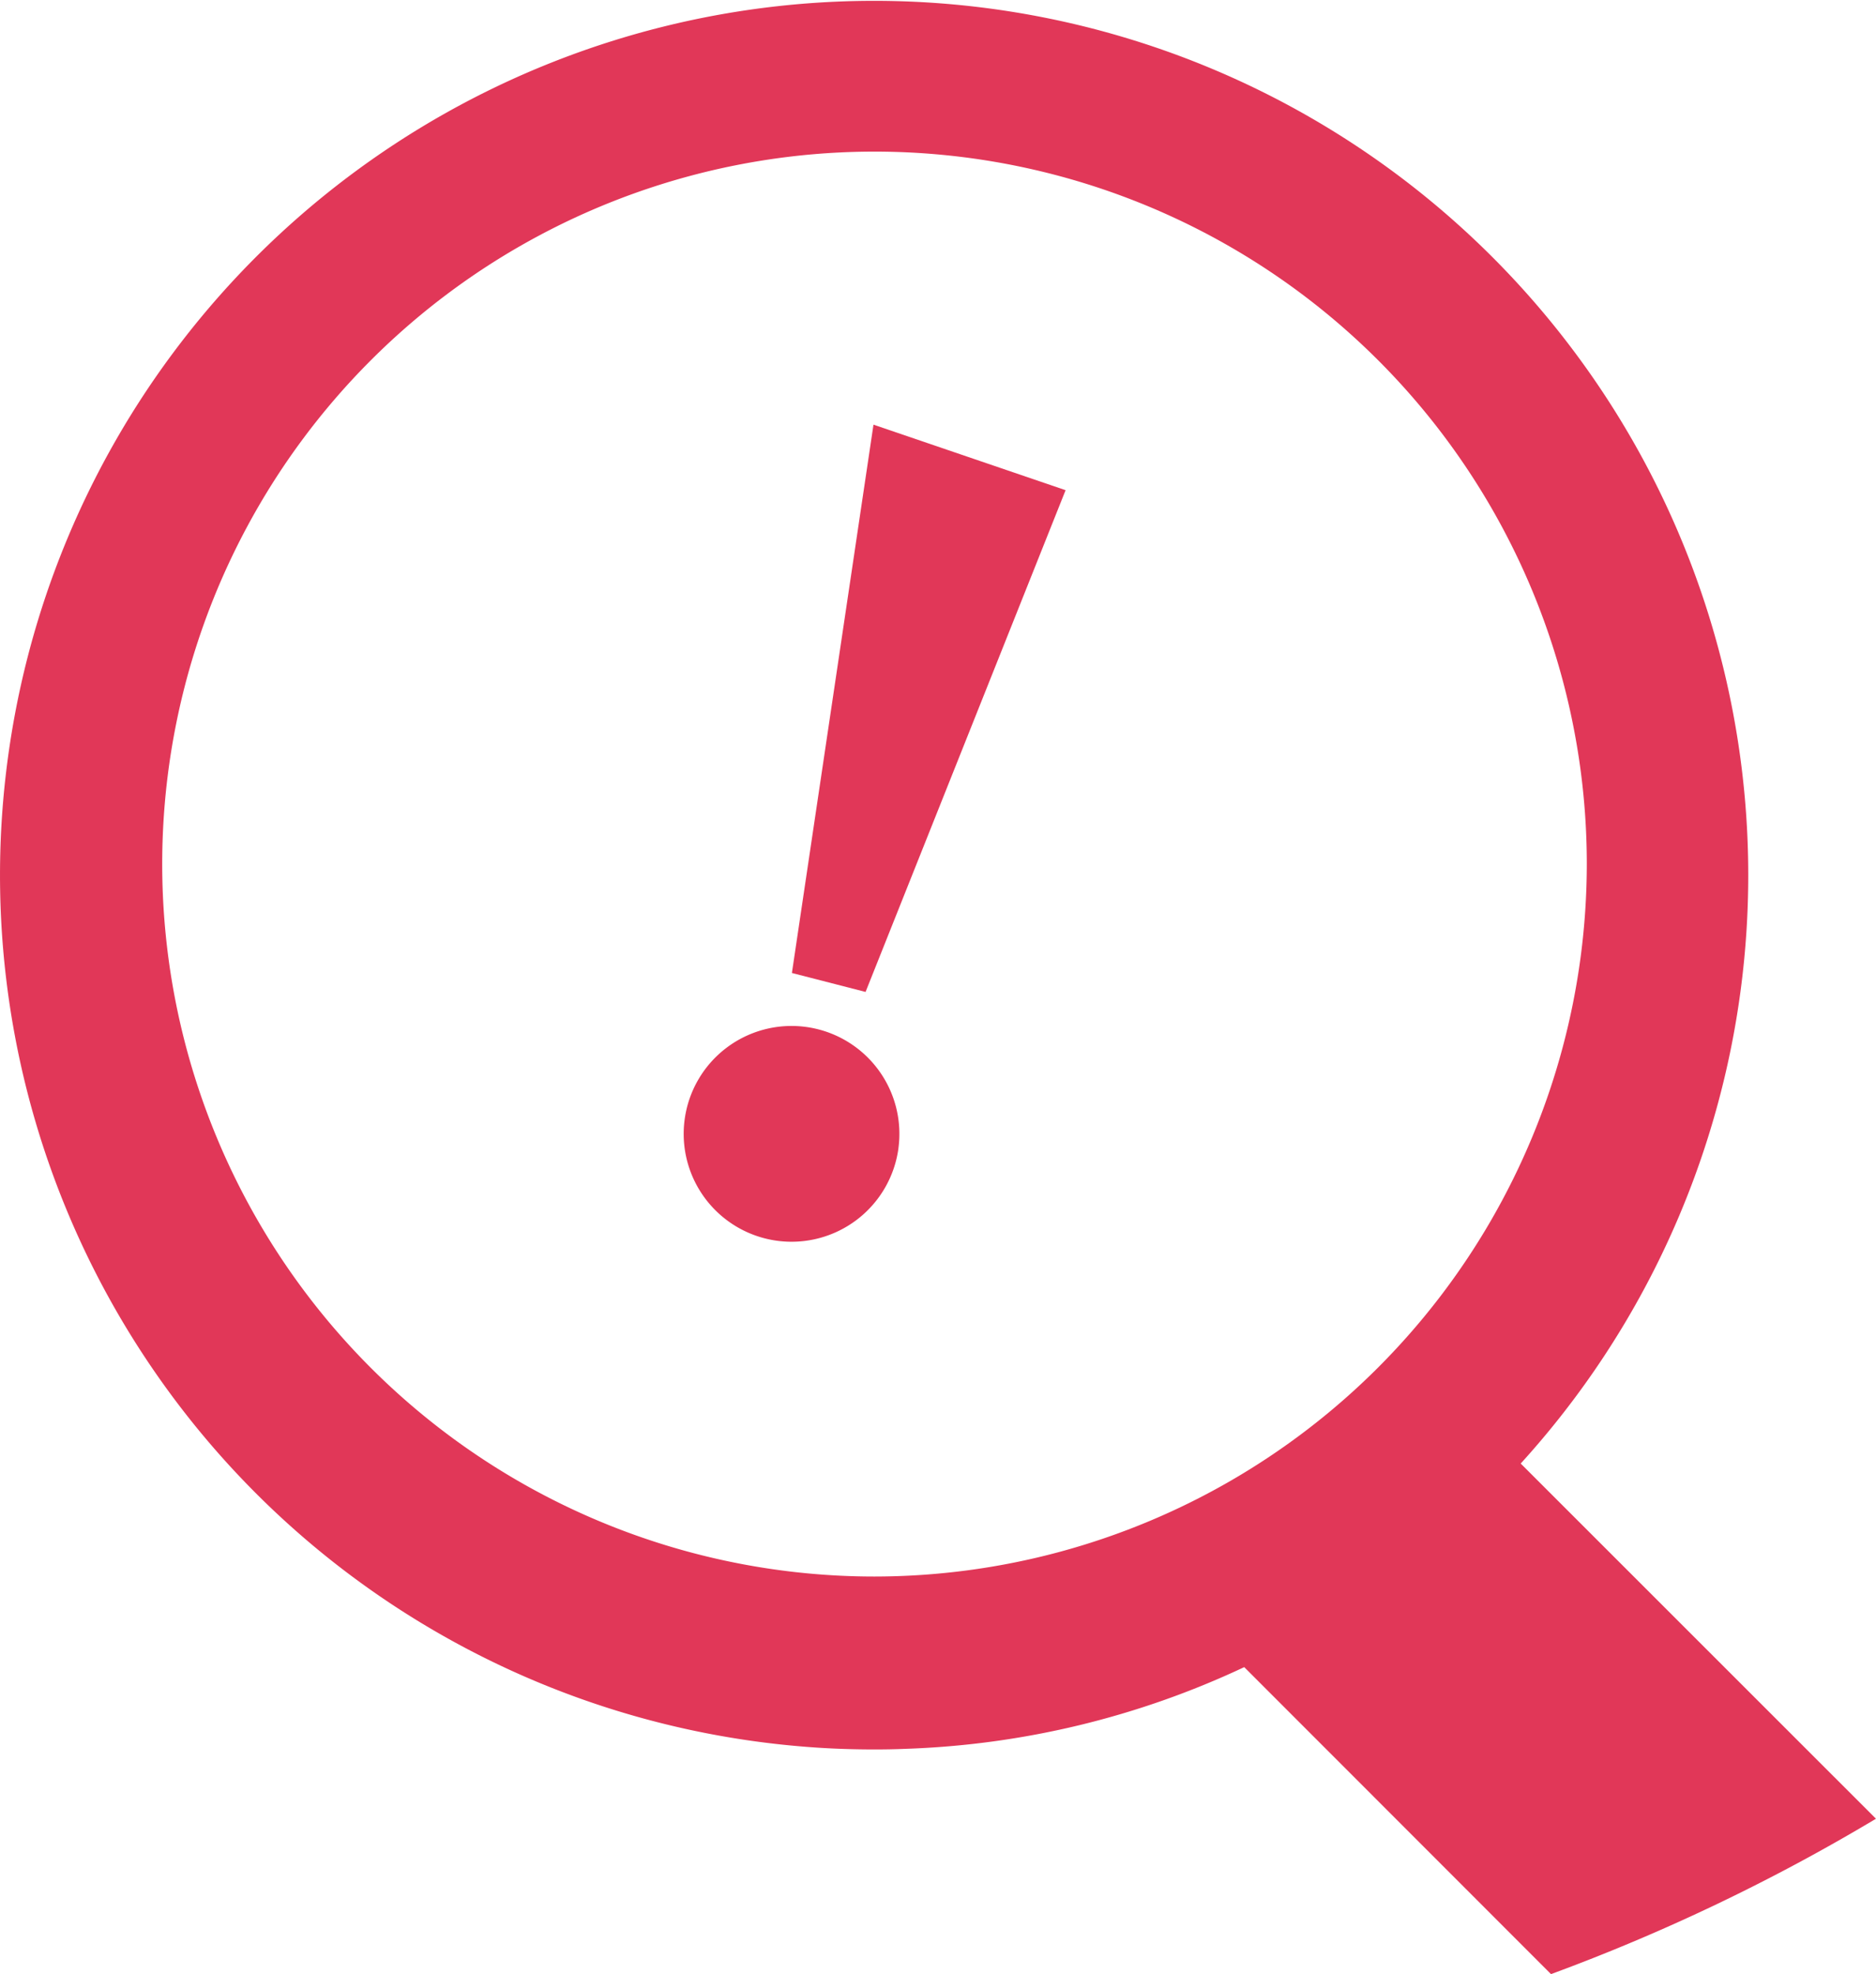
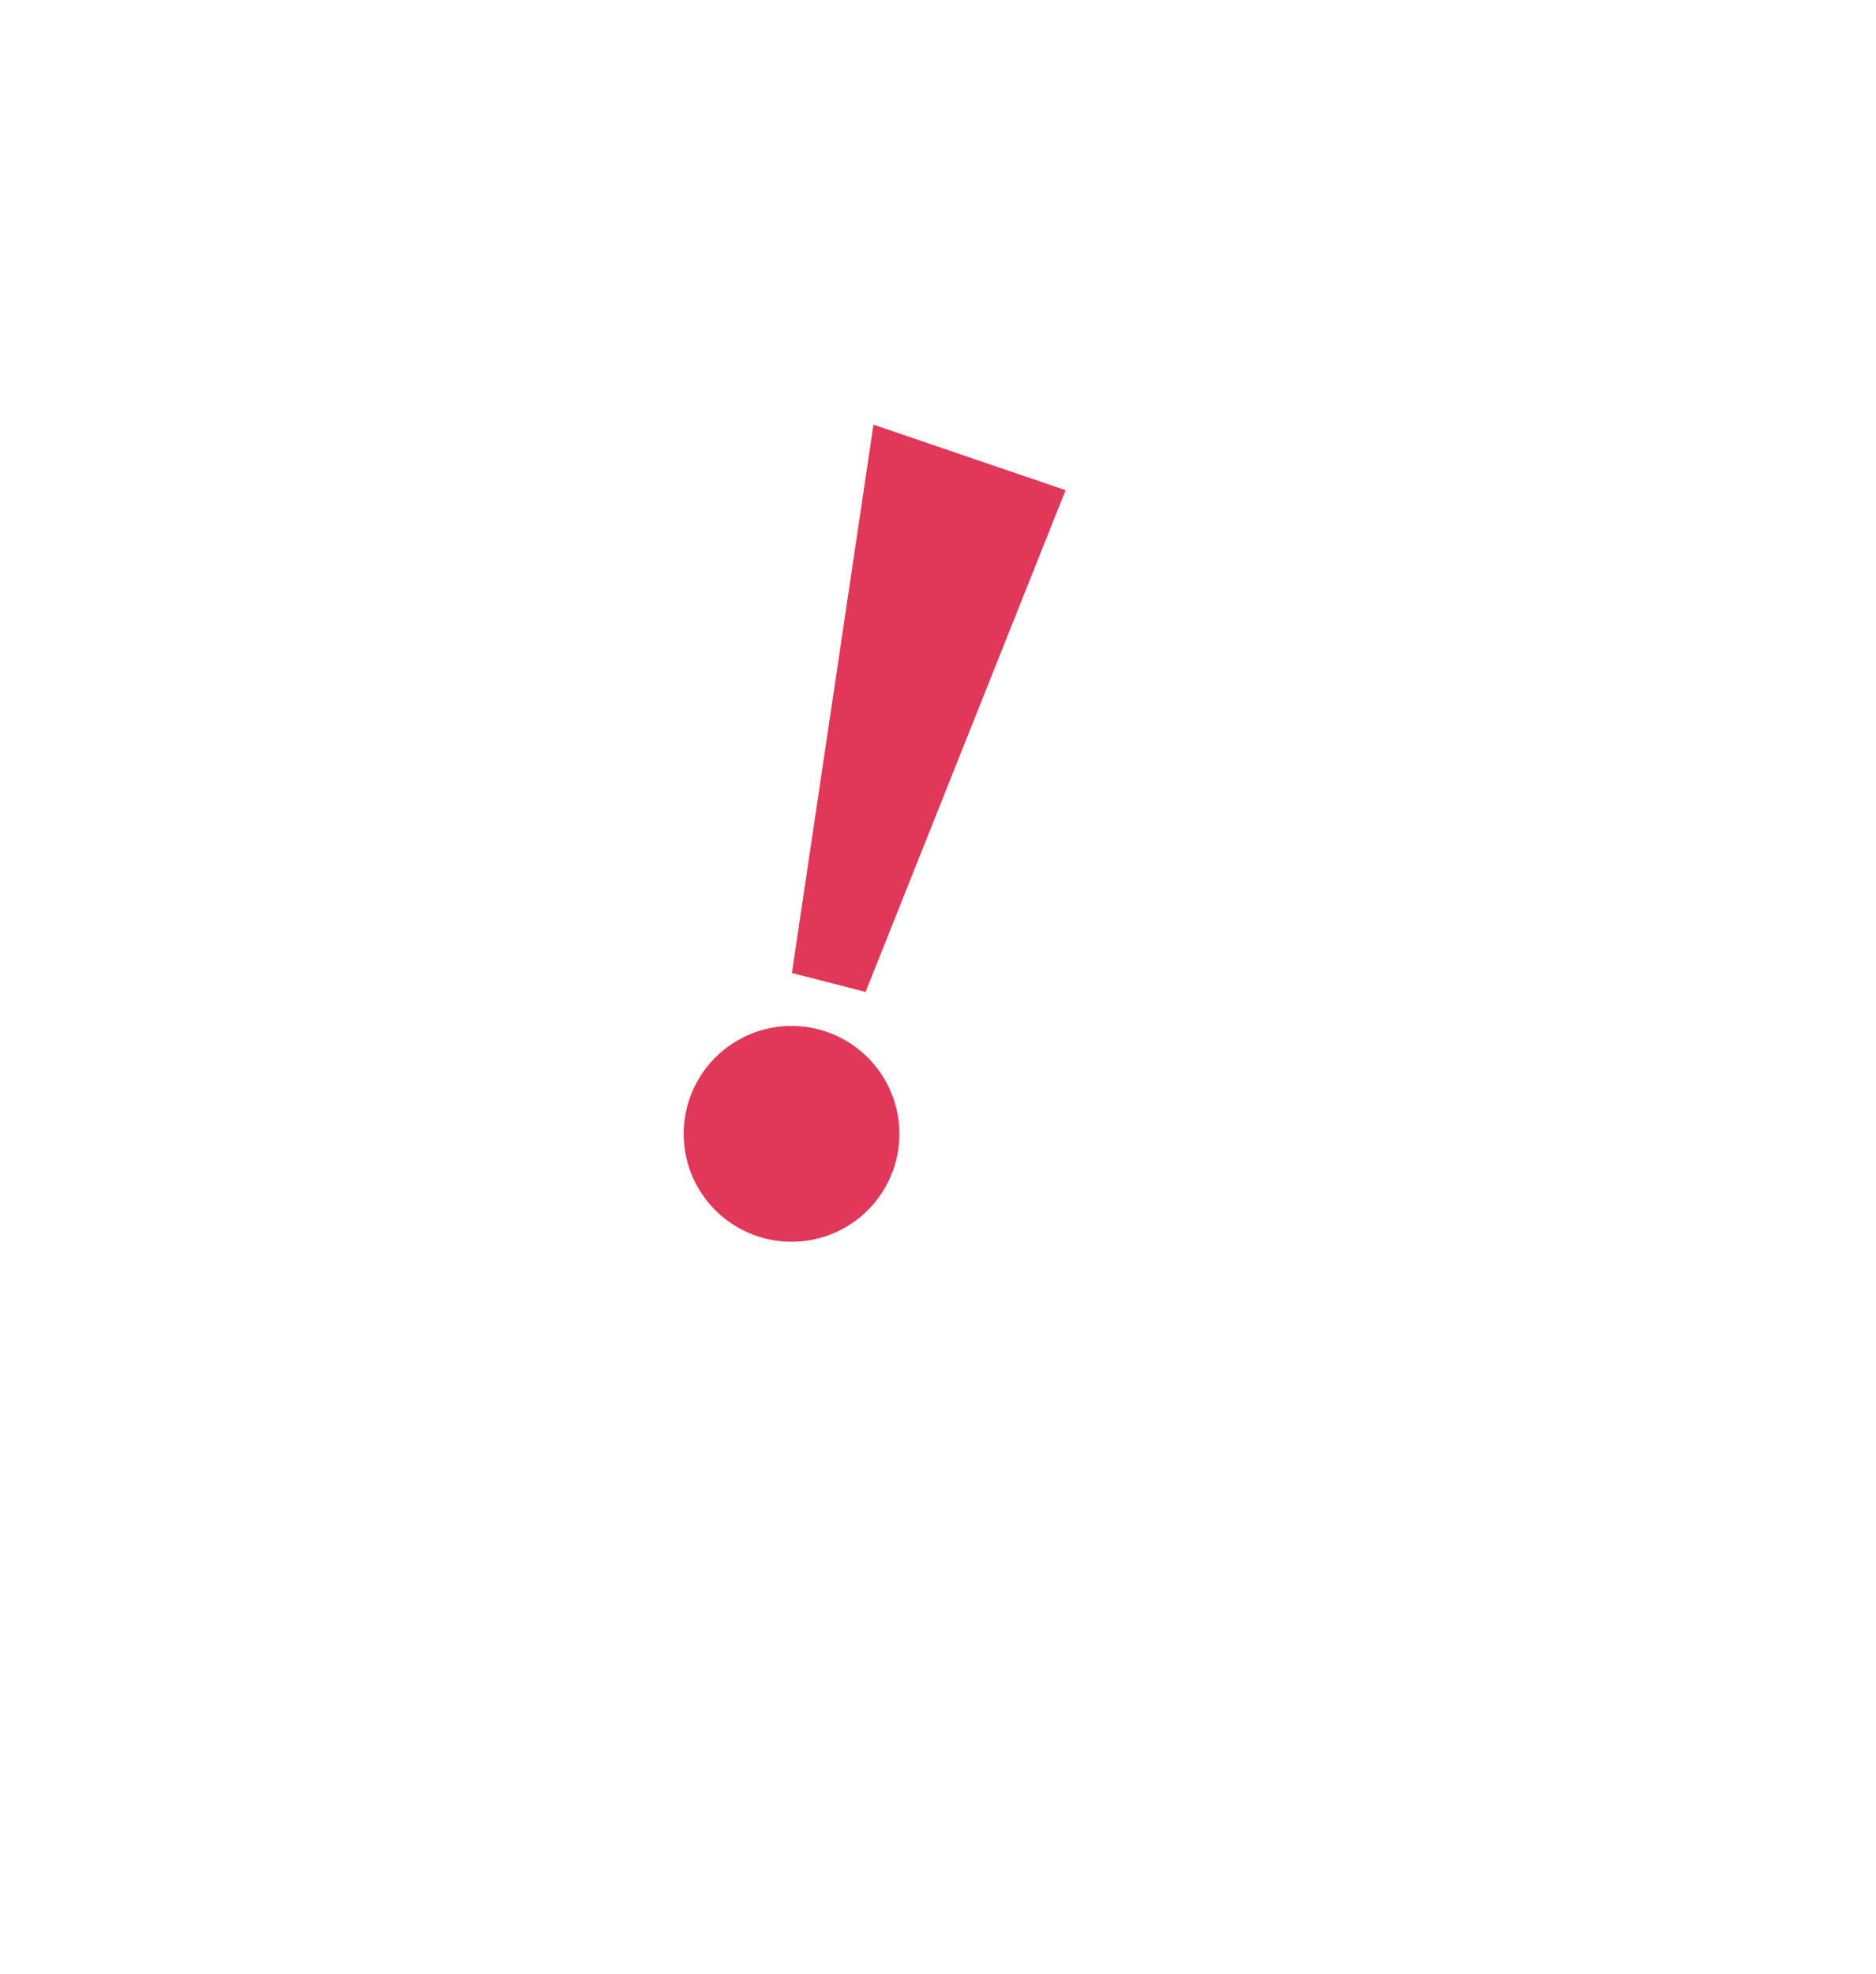
<svg xmlns="http://www.w3.org/2000/svg" width="67.724" height="71.25" viewBox="0 0 67.724 71.25">
  <defs>
    <clipPath id="clip-path">
      <rect id="Rectangle_95" data-name="Rectangle 95" width="67.724" height="71.25" fill="none" />
    </clipPath>
  </defs>
  <g id="icone-codage" transform="translate(0 0)">
    <g id="Groupe_105" data-name="Groupe 105" transform="translate(0 0)" clip-path="url(#clip-path)">
-       <path id="Tracé_105" data-name="Tracé 105" d="M54.988,52.912l-.09-.09A31.556,31.556,0,1,0,29.144,63.05c.8.063,1.61.091,2.426.091.374,0,.748-.006,1.117-.022a31.159,31.159,0,0,0,12.23-2.949l.04.04L55.992,71.25a69.922,69.922,0,0,0,11.731-5.608ZM31.571,56.9A25.714,25.714,0,1,1,57.284,31.191,25.74,25.74,0,0,1,31.571,56.9" transform="translate(0 0)" fill="#e13758" />
      <path id="Tracé_106" data-name="Tracé 106" d="M35.908,38.3l-2.659-.684,2.945-19.79,6.935,2.365Z" transform="translate(-4.661 -2.499)" fill="#e13758" />
      <path id="Tracé_107" data-name="Tracé 107" d="M36.459,47.475A3.894,3.894,0,1,1,33.112,43.1a3.894,3.894,0,0,1,3.346,4.374" transform="translate(-4.024 -6.037)" fill="#e13758" />
    </g>
  </g>
</svg>